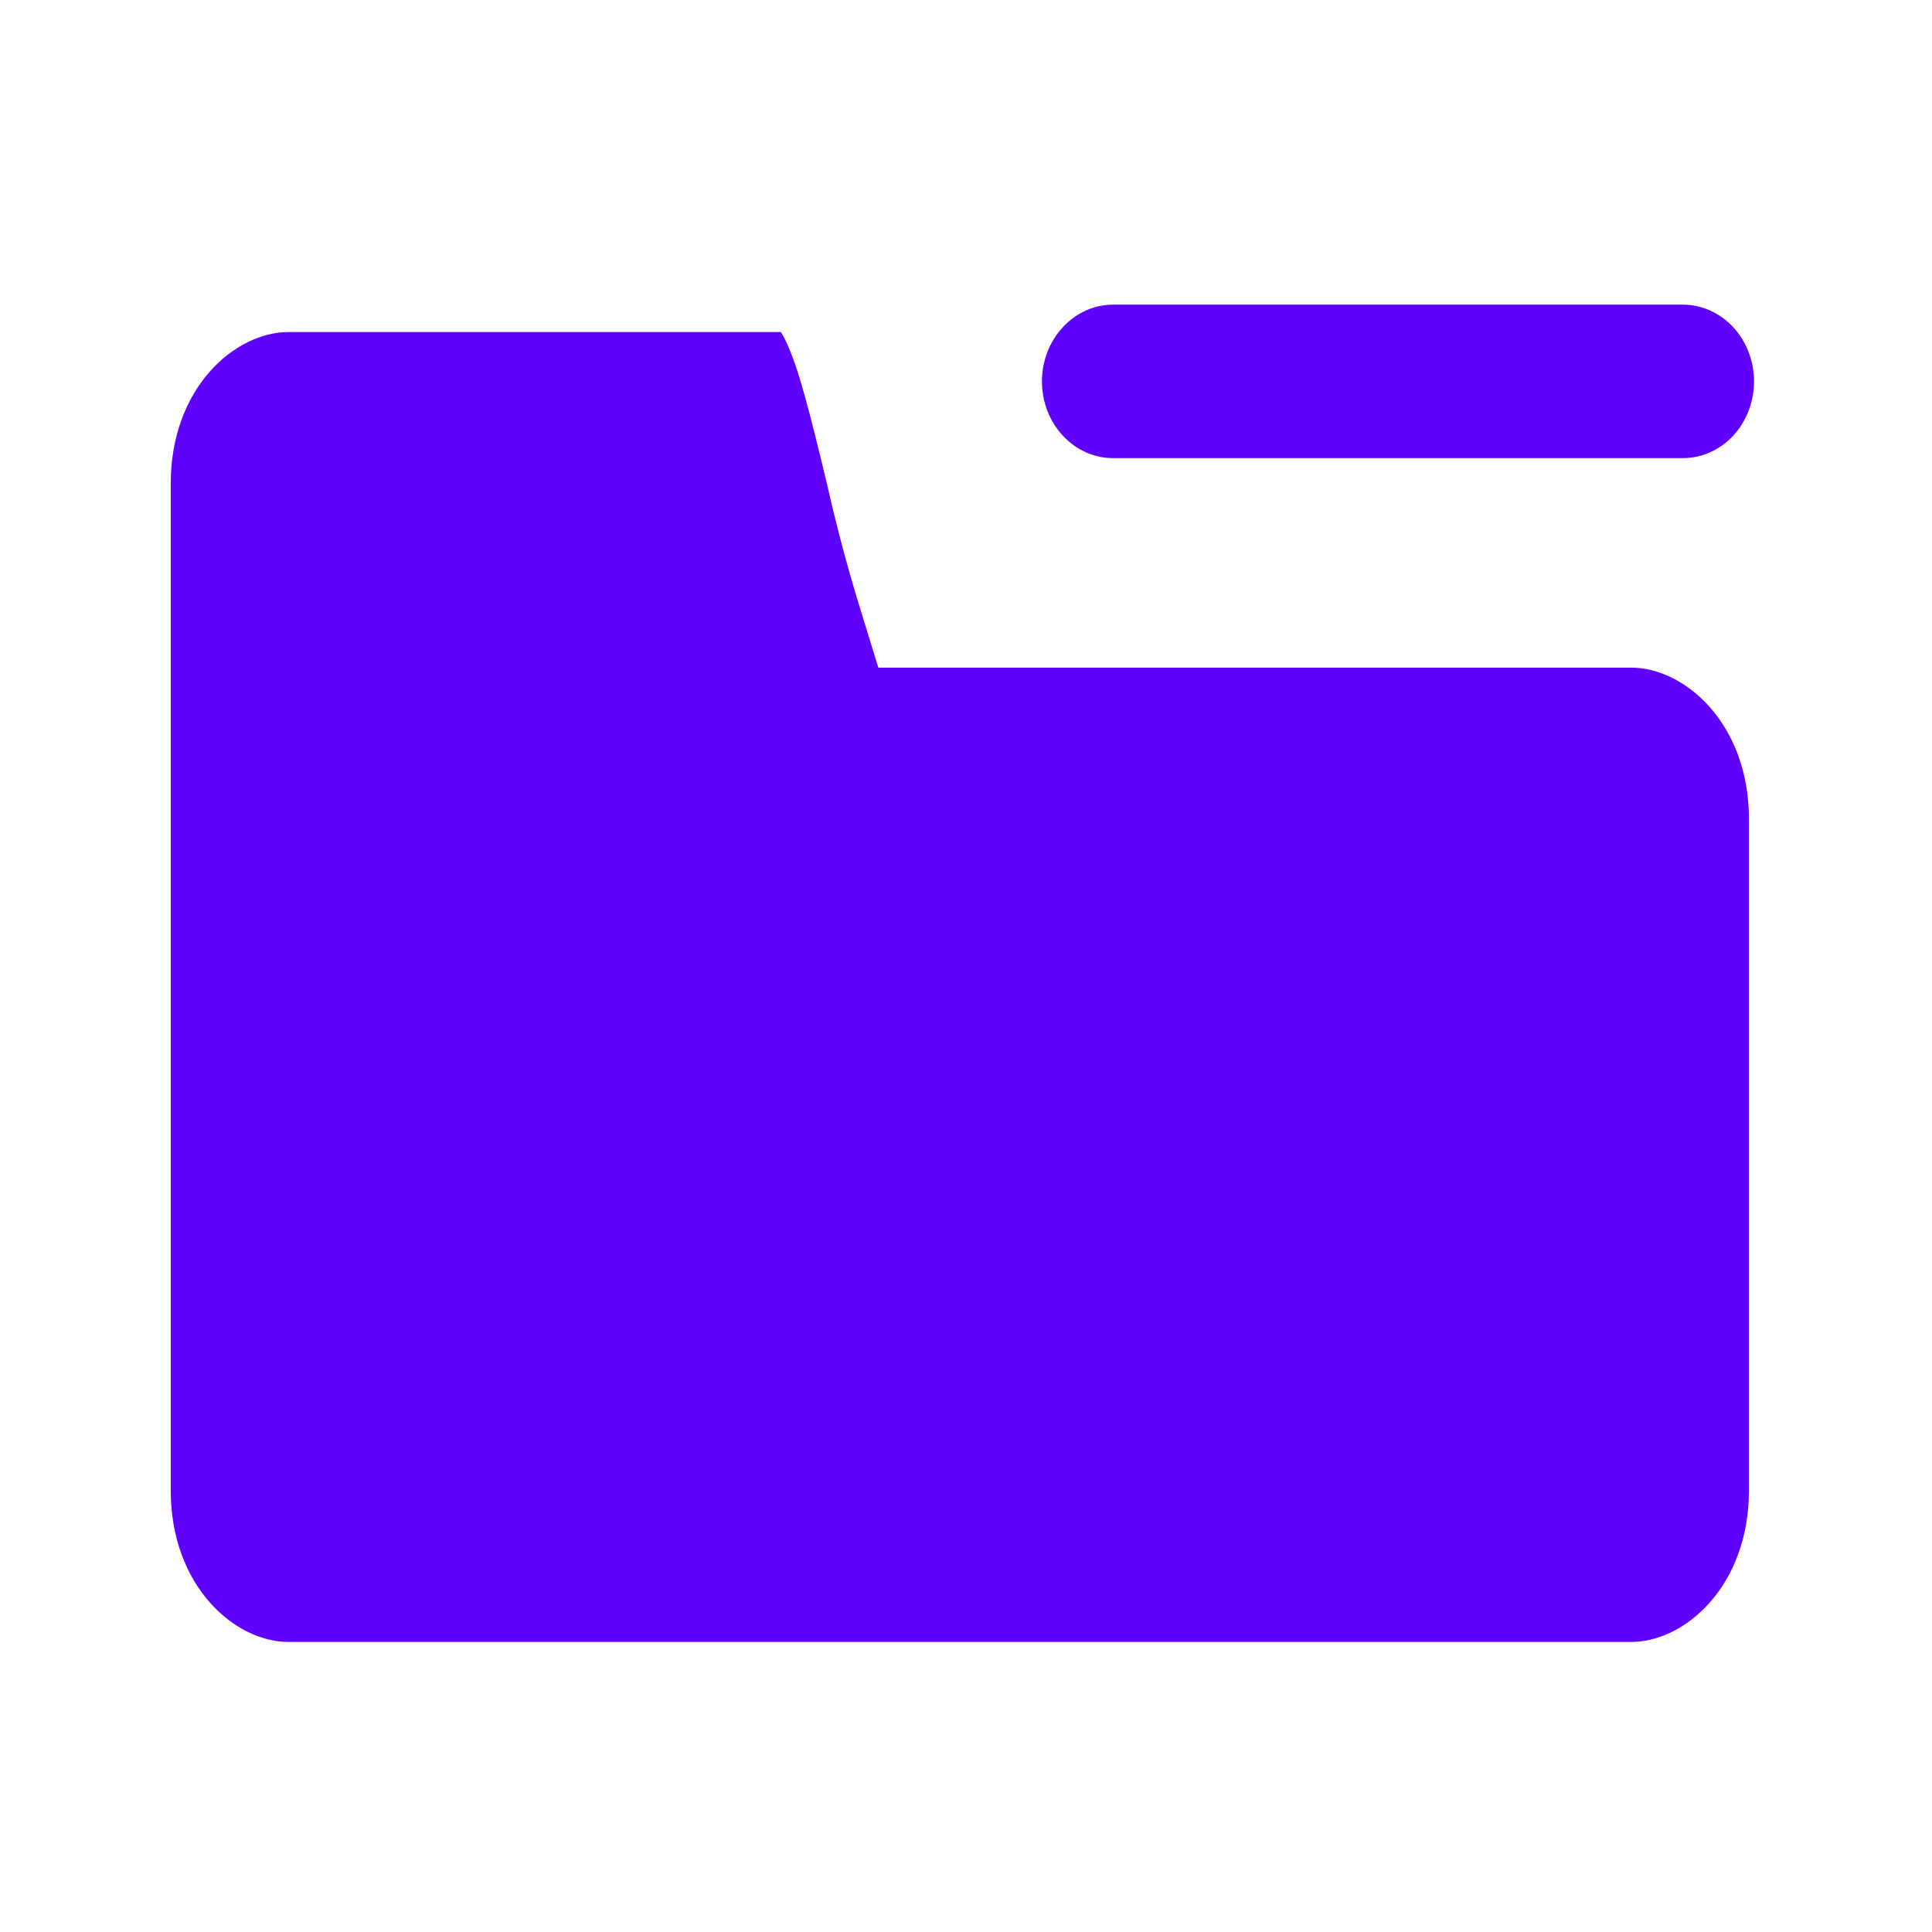
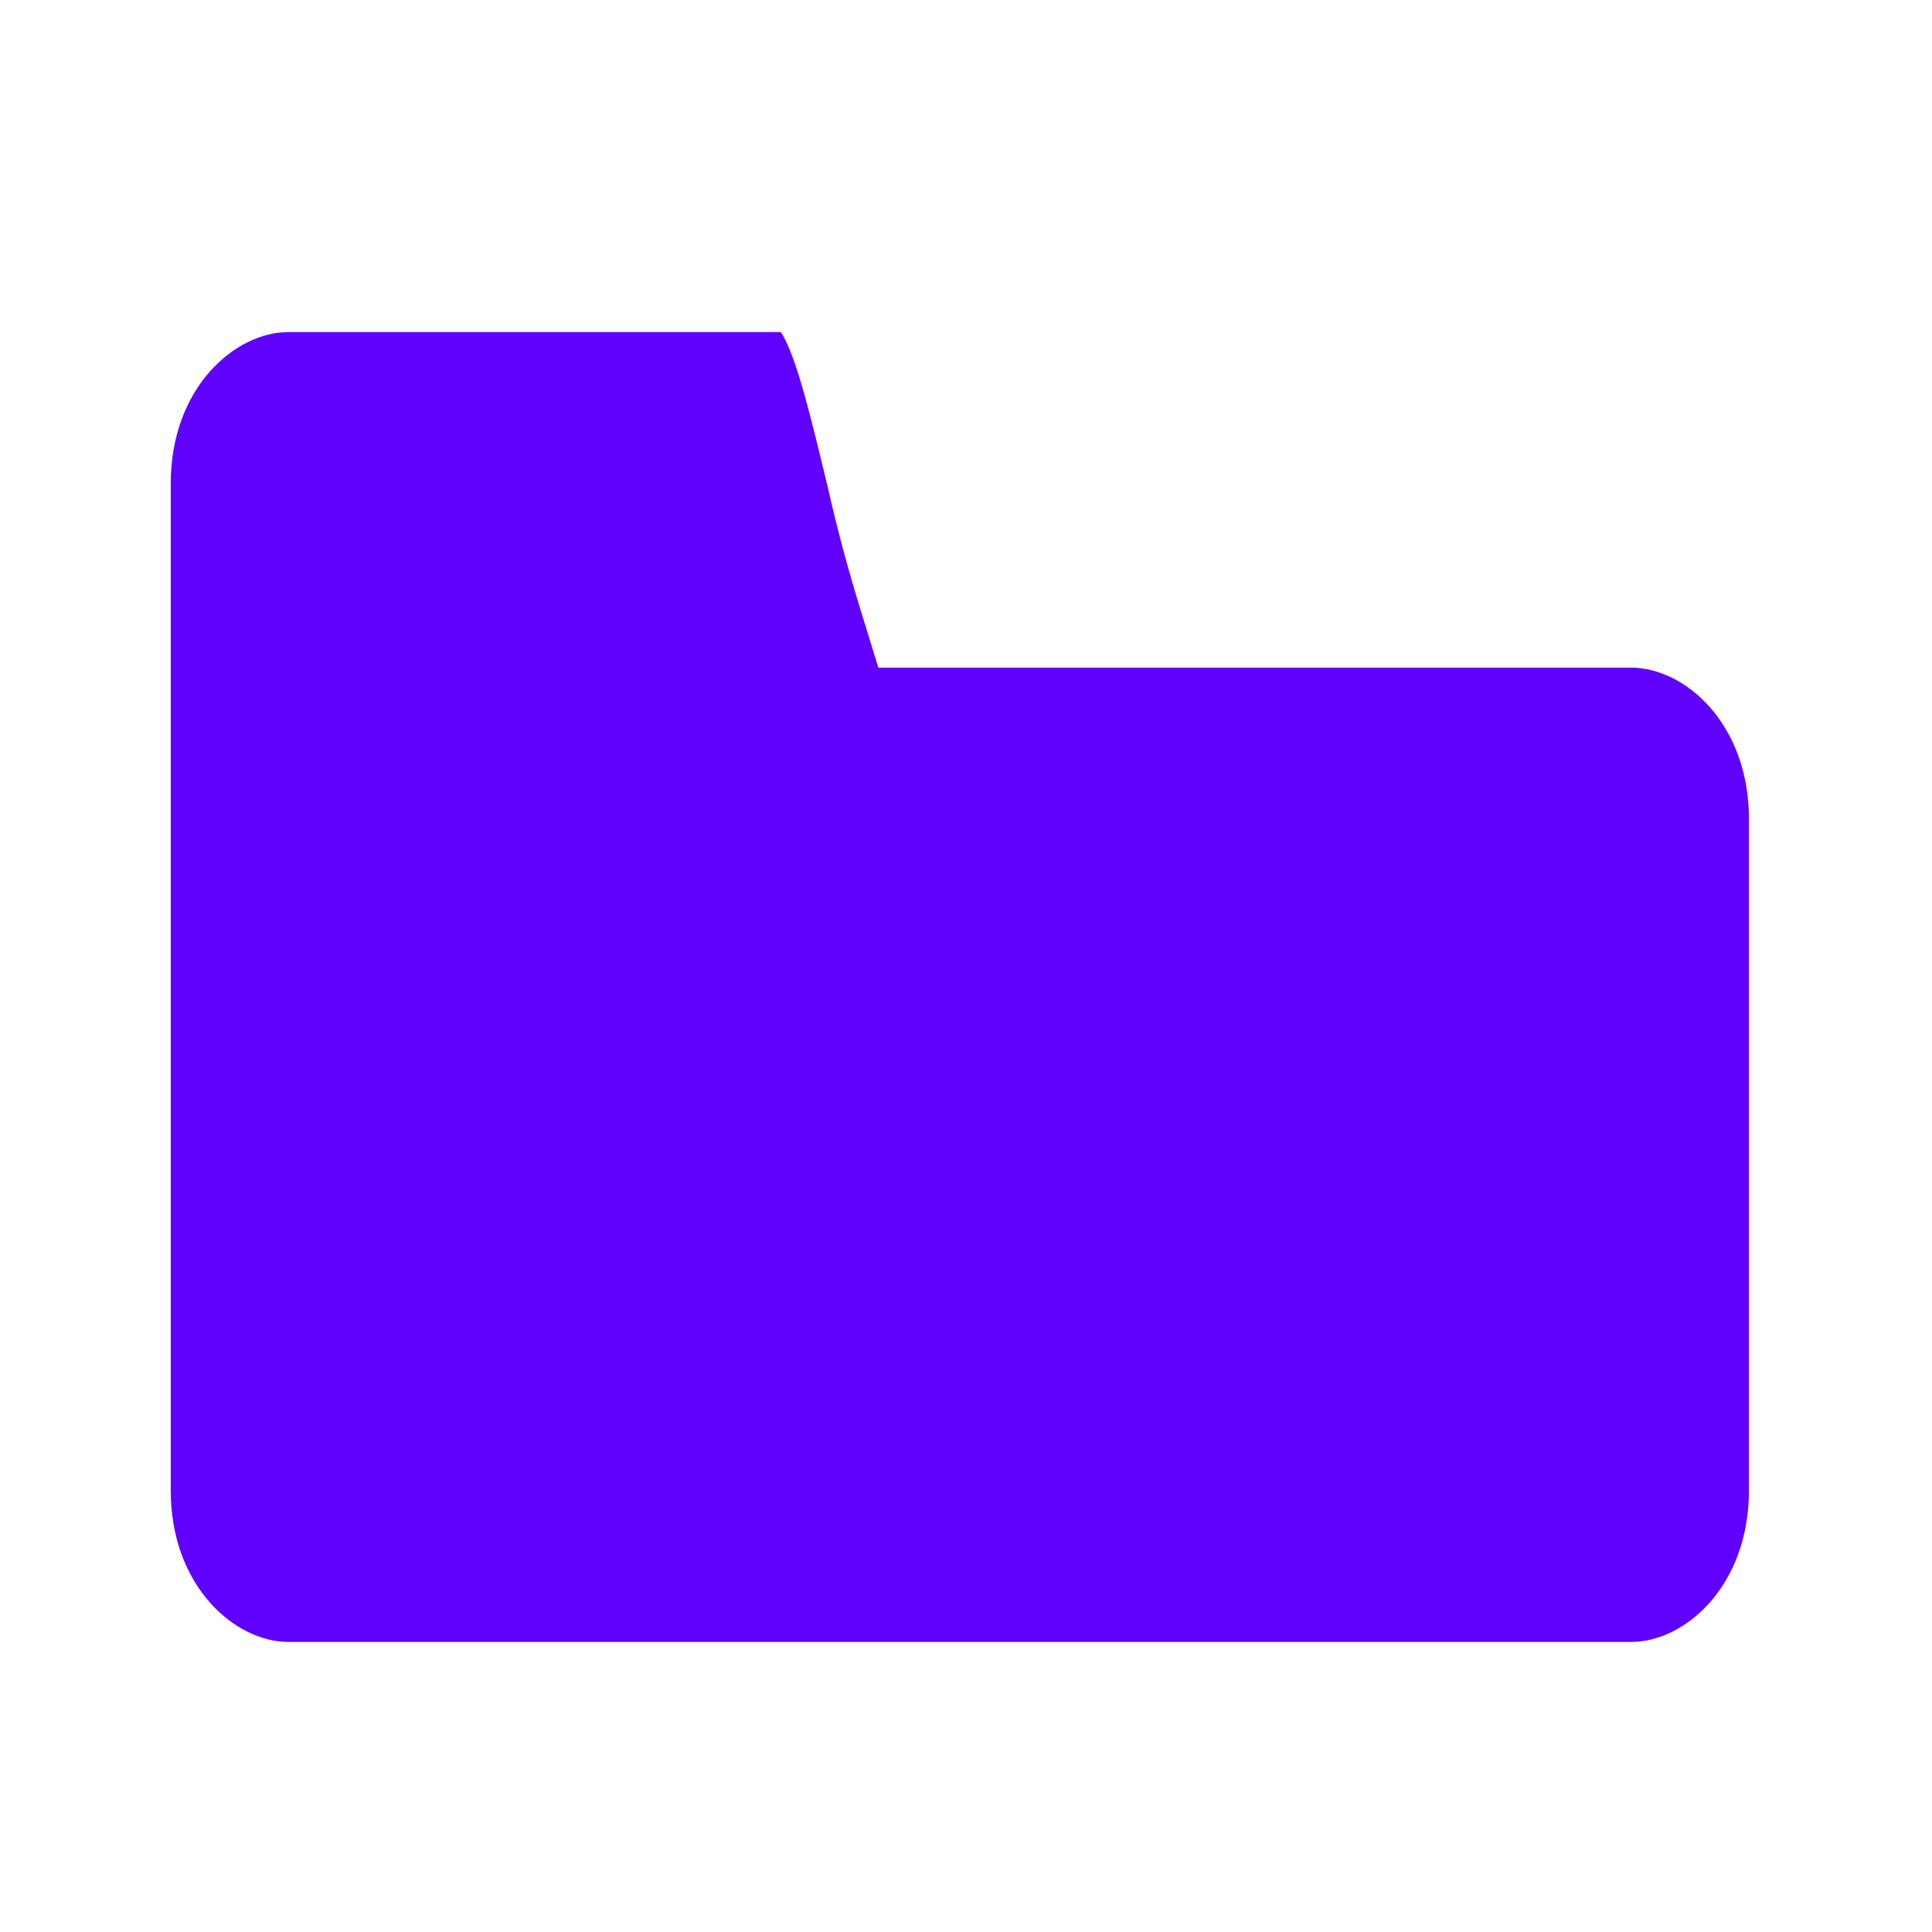
<svg xmlns="http://www.w3.org/2000/svg" width="16" height="16" viewBox="0 0 16 16" fill="none">
-   <path d="M9.219 3.794H13.937C14.093 3.794 14.243 3.727 14.354 3.608C14.464 3.489 14.526 3.327 14.526 3.159C14.526 2.99 14.464 2.829 14.354 2.71C14.243 2.59 14.093 2.523 13.937 2.523H9.219C9.062 2.523 8.912 2.59 8.802 2.71C8.691 2.829 8.629 2.99 8.629 3.159C8.629 3.327 8.691 3.489 8.802 3.608C8.912 3.727 9.062 3.794 9.219 3.794Z" fill="#6001FF" />
  <path d="M7.133 5.071L7.274 5.529H7.754H13.508C13.953 5.529 14.484 5.993 14.484 6.783V12.342C14.484 13.136 13.953 13.598 13.508 13.598H2.389C1.945 13.598 1.414 13.136 1.414 12.343V4.005C1.414 3.212 1.945 2.75 2.389 2.75H6.466C6.477 2.765 6.491 2.789 6.508 2.825C6.612 3.042 6.702 3.399 6.851 4.017C6.931 4.372 7.025 4.724 7.133 5.071Z" fill="#6001FF" stroke-width="1.3" />
</svg>